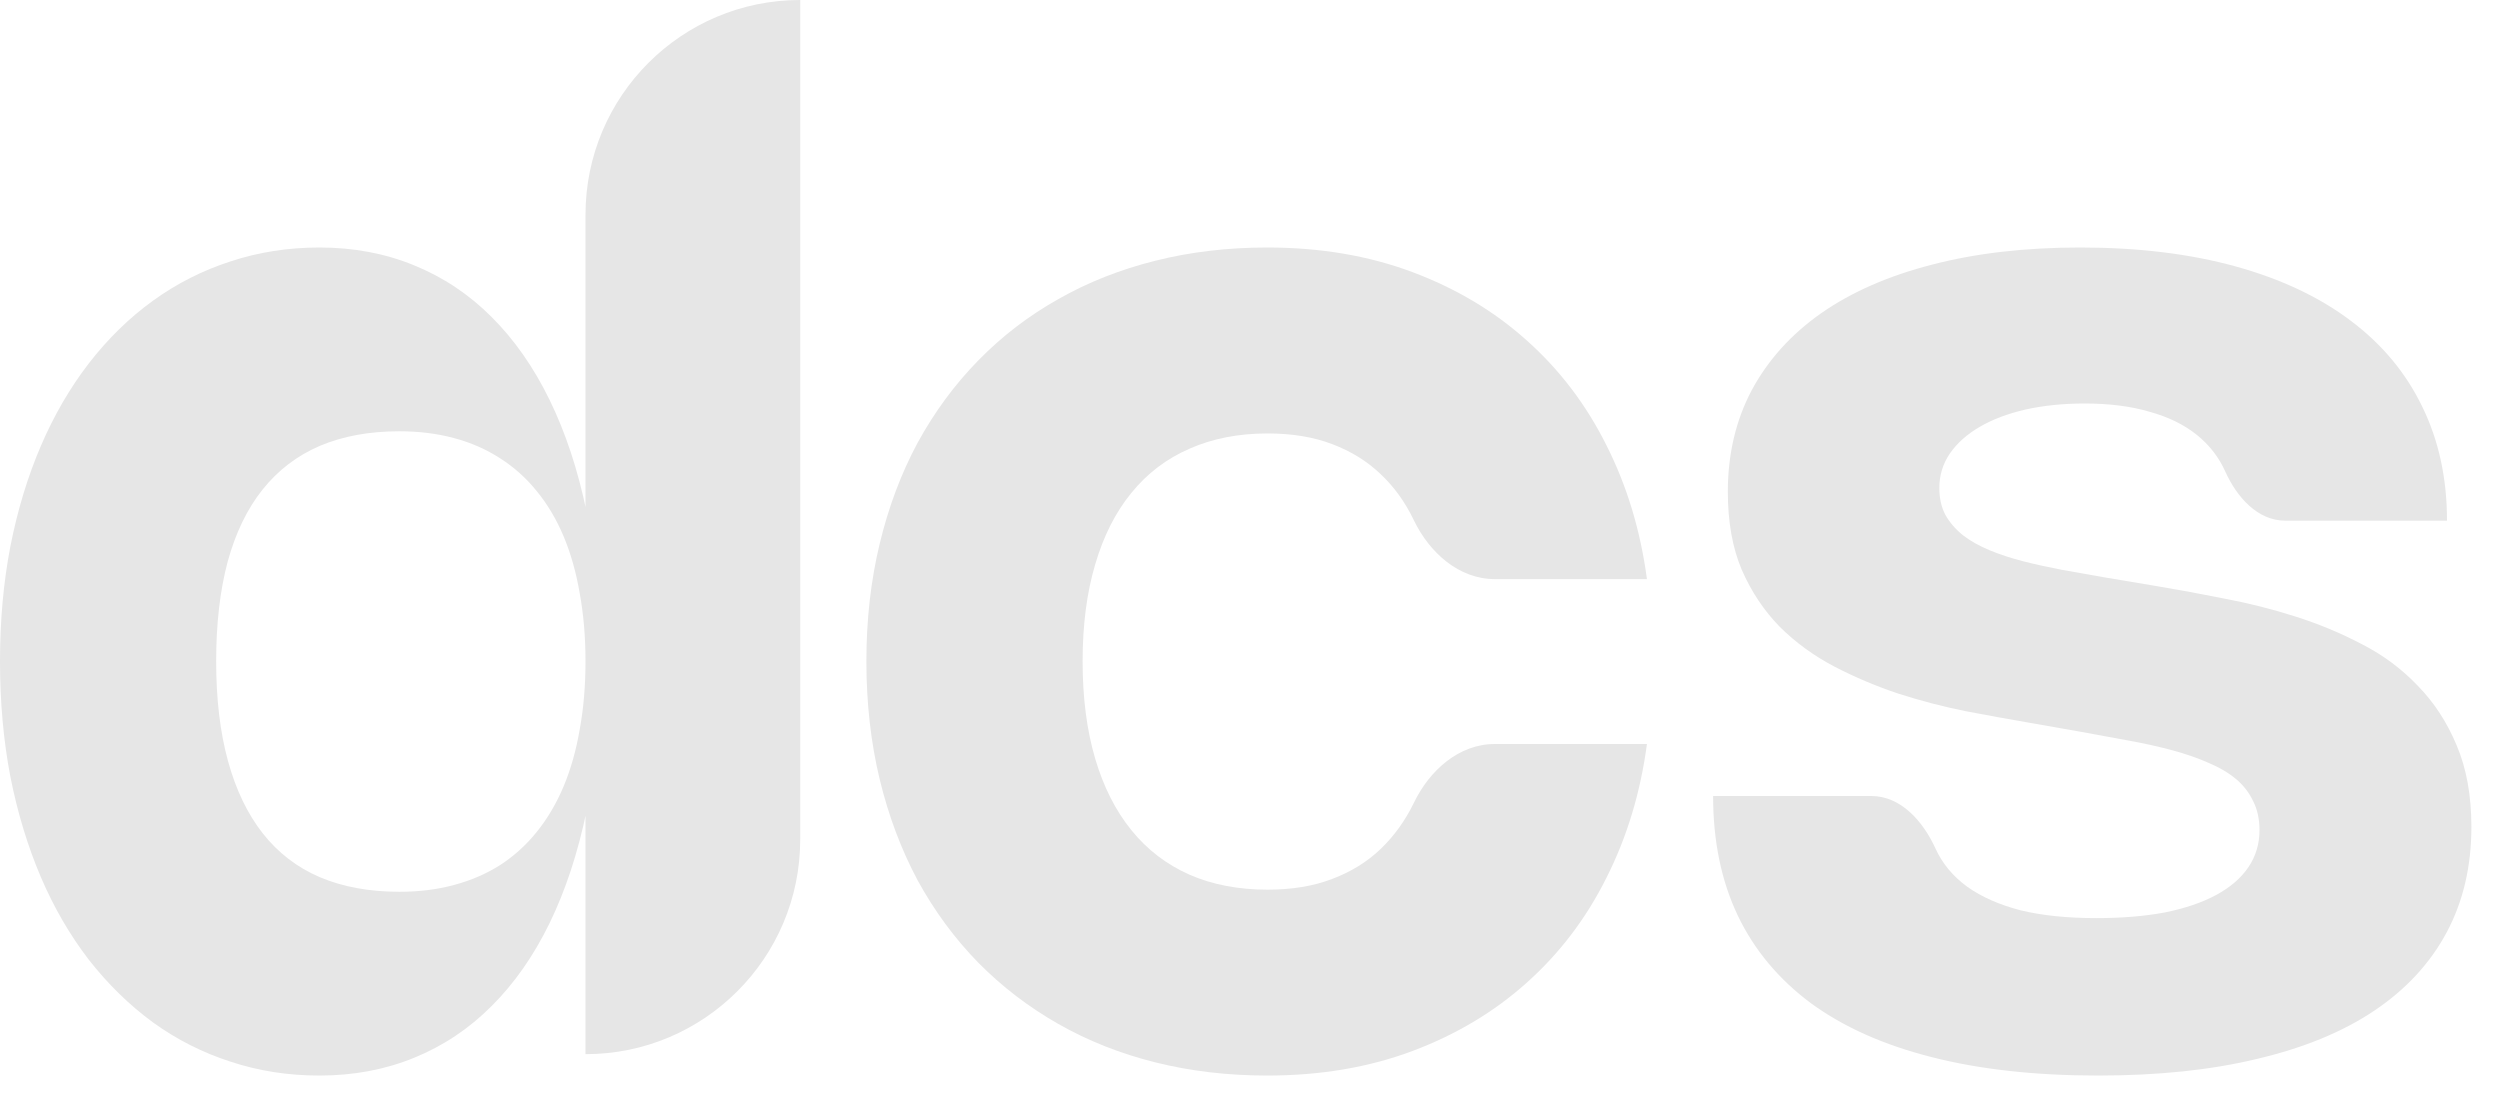
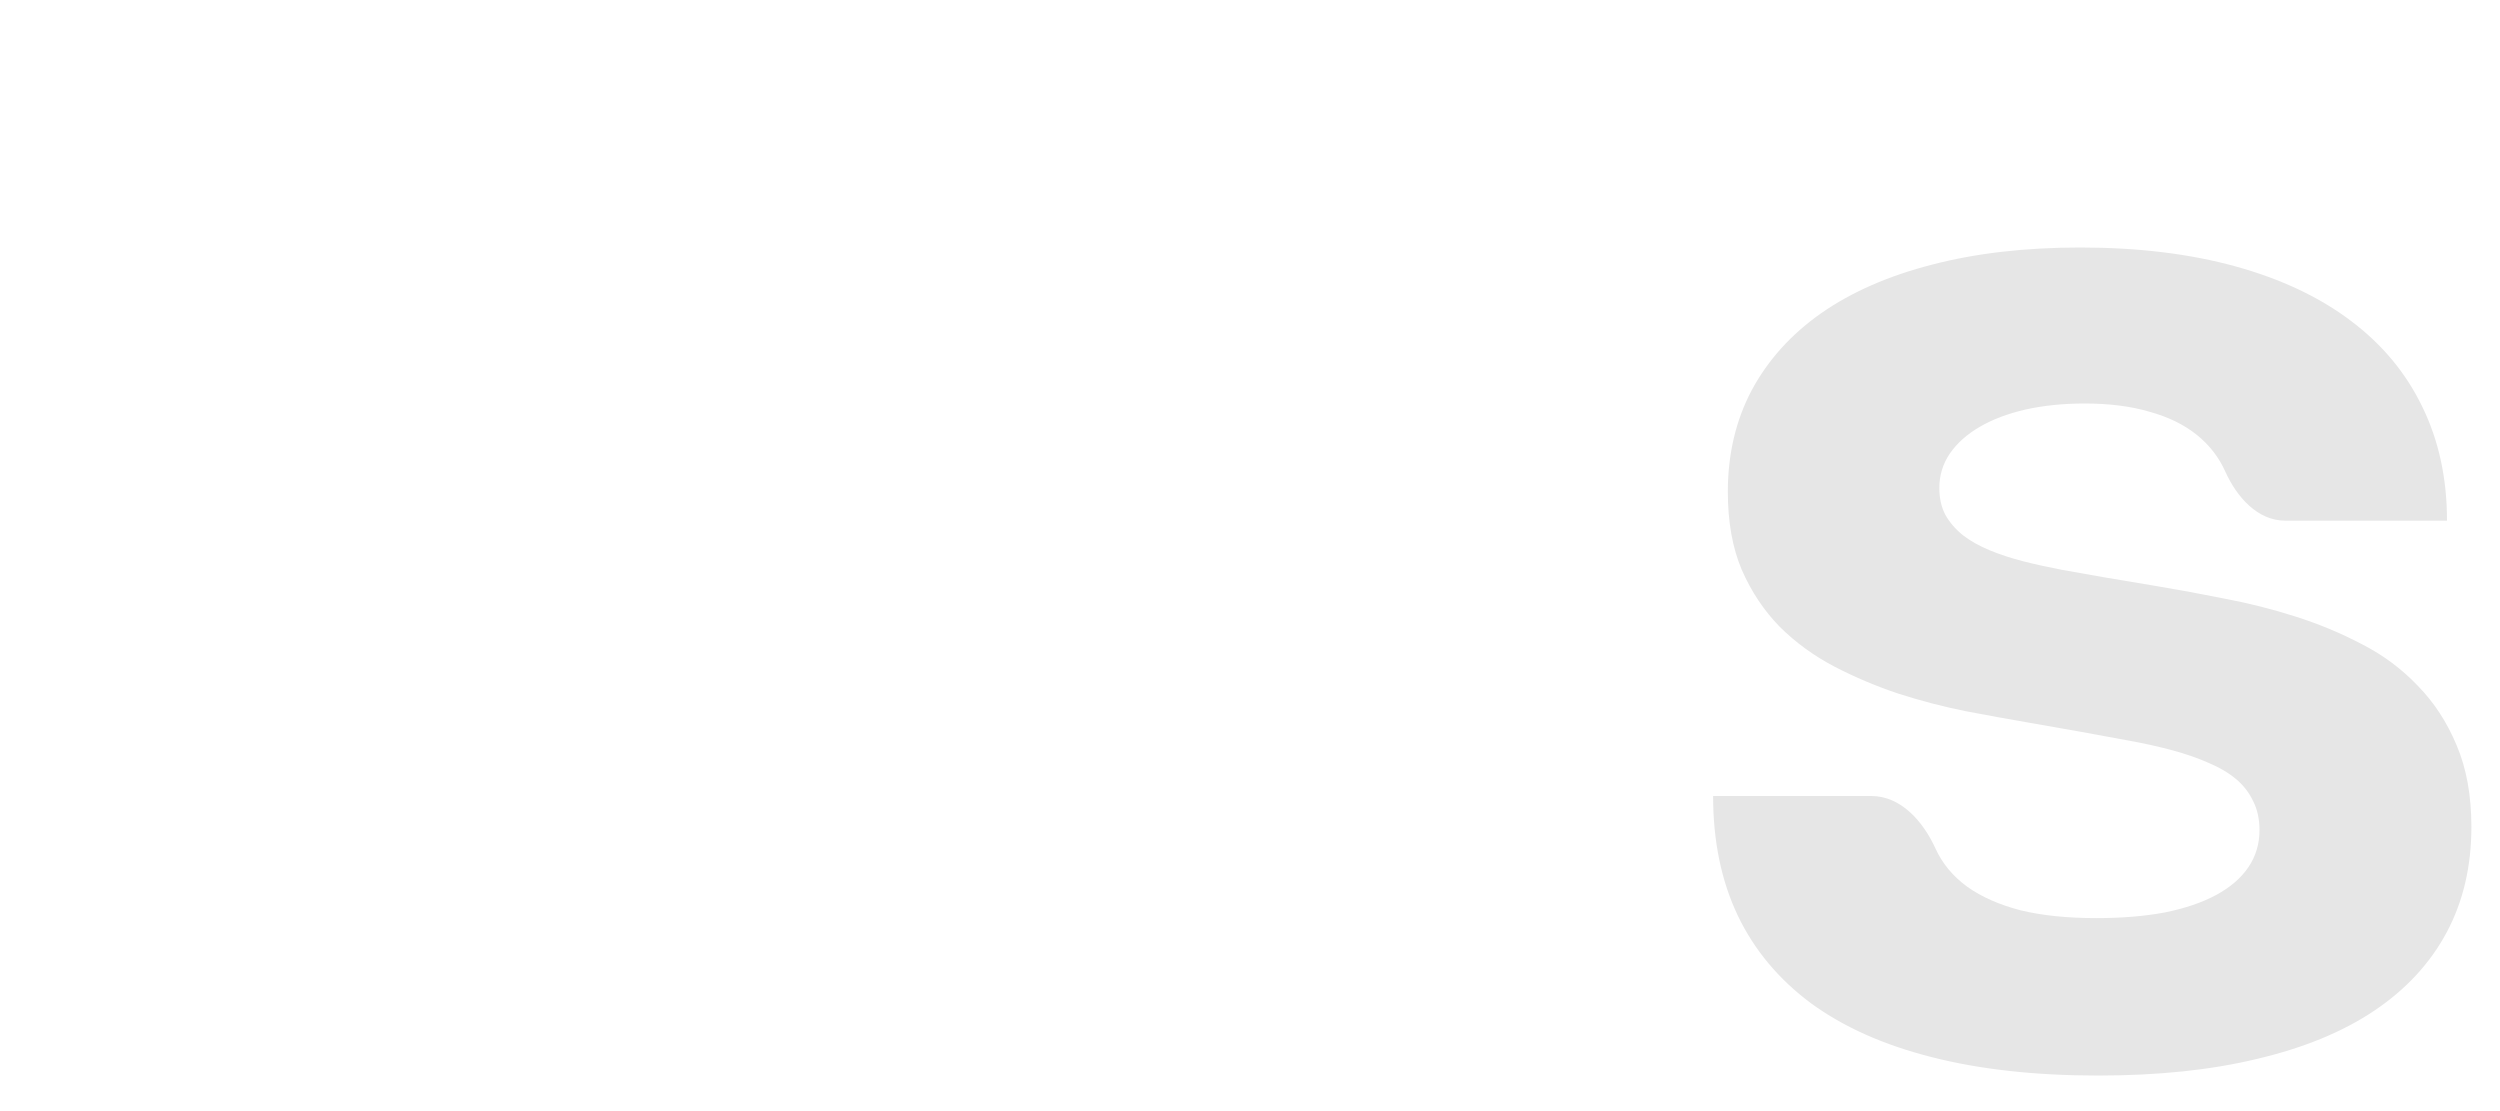
<svg xmlns="http://www.w3.org/2000/svg" fill="none" height="100%" overflow="visible" preserveAspectRatio="none" style="display: block;" viewBox="0 0 45 20" width="100%">
  <g id="doccas">
    <g id="Frame 5">
-       <path d="M10.539 3.866C10.539 1.731 12.269 0 14.404 0V15.11C14.404 17.245 12.673 18.975 10.539 18.975V14.616L10.558 14.597C10.403 15.349 10.181 16.022 9.893 16.616C9.605 17.206 9.256 17.704 8.848 18.11C8.443 18.516 7.979 18.826 7.454 19.04C6.933 19.253 6.365 19.36 5.75 19.36C5.186 19.36 4.653 19.277 4.15 19.11C3.646 18.948 3.182 18.712 2.756 18.405C2.33 18.093 1.945 17.717 1.6 17.277C1.261 16.836 0.972 16.341 0.736 15.789C0.499 15.234 0.316 14.631 0.187 13.982C0.062 13.328 0 12.635 0 11.905C0 11.174 0.062 10.483 0.187 9.834C0.316 9.18 0.499 8.577 0.736 8.026C0.972 7.475 1.261 6.979 1.6 6.539C1.945 6.094 2.33 5.718 2.756 5.411C3.182 5.103 3.646 4.868 4.15 4.705C4.653 4.539 5.186 4.455 5.75 4.455C6.365 4.455 6.933 4.562 7.454 4.776C7.979 4.99 8.443 5.299 8.848 5.705C9.256 6.111 9.605 6.609 9.893 7.199C10.181 7.789 10.403 8.46 10.558 9.212L10.539 9.199V3.866ZM10.539 11.905C10.539 11.464 10.504 11.056 10.435 10.68C10.371 10.304 10.274 9.962 10.145 9.654C10.016 9.347 9.854 9.075 9.661 8.84C9.472 8.605 9.252 8.409 9.003 8.25C8.753 8.088 8.476 7.966 8.17 7.885C7.869 7.804 7.542 7.763 7.189 7.763C6.647 7.763 6.169 7.851 5.756 8.026C5.348 8.201 5.004 8.464 4.724 8.815C4.449 9.161 4.24 9.592 4.098 10.11C3.96 10.627 3.891 11.225 3.891 11.905C3.891 12.584 3.962 13.182 4.104 13.699C4.246 14.217 4.455 14.65 4.73 15.001C5.006 15.351 5.348 15.614 5.756 15.789C6.169 15.964 6.647 16.052 7.189 16.052C7.542 16.052 7.869 16.012 8.17 15.93C8.476 15.849 8.753 15.729 9.003 15.571C9.252 15.409 9.472 15.21 9.661 14.975C9.854 14.736 10.016 14.462 10.145 14.155C10.274 13.847 10.371 13.505 10.435 13.129C10.504 12.753 10.539 12.345 10.539 11.905Z" fill="#E6E6E6" id="Vector" />
-       <path d="M19.487 11.905C19.487 12.558 19.562 13.142 19.713 13.655C19.863 14.163 20.081 14.593 20.365 14.943C20.648 15.293 20.997 15.561 21.41 15.744C21.823 15.924 22.292 16.014 22.817 16.014C23.256 16.014 23.643 15.95 23.979 15.821C24.318 15.693 24.609 15.514 24.85 15.283C25.095 15.048 25.295 14.77 25.45 14.45C25.731 13.867 26.26 13.392 26.907 13.392H29.645C29.528 14.268 29.285 15.071 28.915 15.802C28.55 16.533 28.072 17.161 27.483 17.687C26.898 18.212 26.211 18.623 25.424 18.918C24.637 19.213 23.765 19.36 22.81 19.36C22.101 19.36 21.429 19.281 20.797 19.123C20.165 18.965 19.581 18.734 19.048 18.43C18.515 18.127 18.035 17.759 17.609 17.328C17.183 16.892 16.82 16.398 16.518 15.847C16.221 15.291 15.993 14.684 15.834 14.026C15.675 13.364 15.595 12.657 15.595 11.905C15.595 11.152 15.675 10.447 15.834 9.789C15.993 9.127 16.221 8.52 16.518 7.968C16.82 7.417 17.183 6.923 17.609 6.488C18.035 6.052 18.515 5.684 19.048 5.385C19.581 5.081 20.165 4.851 20.797 4.693C21.429 4.534 22.101 4.455 22.81 4.455C23.765 4.455 24.637 4.603 25.424 4.898C26.211 5.193 26.898 5.603 27.483 6.129C28.072 6.654 28.55 7.282 28.915 8.013C29.285 8.744 29.528 9.548 29.645 10.424H26.907C26.26 10.424 25.731 9.948 25.45 9.366C25.295 9.041 25.095 8.763 24.85 8.533C24.609 8.302 24.318 8.122 23.979 7.994C23.643 7.866 23.256 7.802 22.817 7.802C22.292 7.802 21.823 7.894 21.41 8.077C20.997 8.257 20.648 8.522 20.365 8.872C20.081 9.218 19.863 9.648 19.713 10.161C19.562 10.669 19.487 11.251 19.487 11.905Z" fill="#E6E6E6" id="Vector_2" />
      <path d="M37.444 4.455C38.49 4.455 39.421 4.569 40.239 4.795C41.06 5.022 41.753 5.349 42.317 5.776C42.88 6.199 43.308 6.714 43.601 7.321C43.898 7.928 44.046 8.612 44.046 9.372H41.134C40.636 9.372 40.264 8.948 40.058 8.494C39.942 8.233 39.77 8.011 39.542 7.827C39.314 7.644 39.03 7.505 38.69 7.411C38.354 7.312 37.965 7.263 37.522 7.263C37.135 7.263 36.78 7.3 36.457 7.372C36.139 7.445 35.863 7.55 35.631 7.686C35.403 7.819 35.224 7.979 35.095 8.167C34.971 8.351 34.908 8.556 34.908 8.783C34.908 8.971 34.945 9.133 35.018 9.27C35.095 9.406 35.201 9.528 35.334 9.635C35.467 9.738 35.627 9.827 35.812 9.904C35.997 9.981 36.199 10.047 36.418 10.103C36.638 10.159 36.87 10.21 37.115 10.257C37.365 10.3 37.618 10.345 37.877 10.392L38.832 10.552C39.215 10.616 39.619 10.691 40.045 10.776C40.475 10.857 40.899 10.964 41.316 11.097C41.734 11.229 42.134 11.396 42.517 11.597C42.9 11.793 43.235 12.043 43.523 12.347C43.816 12.646 44.048 13.003 44.22 13.417C44.397 13.832 44.485 14.321 44.485 14.885C44.485 15.595 44.337 16.227 44.04 16.783C43.743 17.338 43.308 17.809 42.736 18.193C42.168 18.574 41.467 18.862 40.632 19.059C39.802 19.26 38.847 19.36 37.767 19.36C36.631 19.36 35.631 19.249 34.766 19.027C33.906 18.809 33.183 18.486 32.598 18.059C32.017 17.627 31.578 17.101 31.281 16.482C30.984 15.858 30.836 15.14 30.836 14.328H33.682C34.217 14.328 34.615 14.784 34.837 15.27C34.962 15.544 35.153 15.774 35.411 15.962C35.67 16.146 35.99 16.287 36.373 16.386C36.76 16.48 37.214 16.526 37.735 16.526C38.195 16.526 38.606 16.492 38.967 16.424C39.329 16.351 39.636 16.247 39.89 16.11C40.144 15.973 40.338 15.806 40.471 15.61C40.604 15.413 40.671 15.191 40.671 14.943C40.671 14.742 40.632 14.567 40.555 14.417C40.482 14.264 40.379 14.131 40.245 14.02C40.112 13.909 39.948 13.813 39.755 13.732C39.561 13.646 39.346 13.571 39.109 13.507C38.873 13.443 38.614 13.385 38.335 13.334C38.059 13.283 37.769 13.229 37.464 13.174L36.515 13.007C36.166 12.947 35.79 12.879 35.386 12.802C34.981 12.721 34.579 12.616 34.179 12.488C33.779 12.355 33.394 12.193 33.024 12.001C32.654 11.808 32.325 11.569 32.036 11.283C31.752 10.992 31.524 10.65 31.352 10.257C31.184 9.86 31.101 9.392 31.101 8.853C31.101 8.174 31.245 7.562 31.533 7.02C31.826 6.477 32.243 6.015 32.785 5.635C33.331 5.255 33.996 4.964 34.779 4.763C35.566 4.558 36.455 4.455 37.444 4.455Z" fill="#E6E6E6" id="Vector_3" />
    </g>
  </g>
</svg>